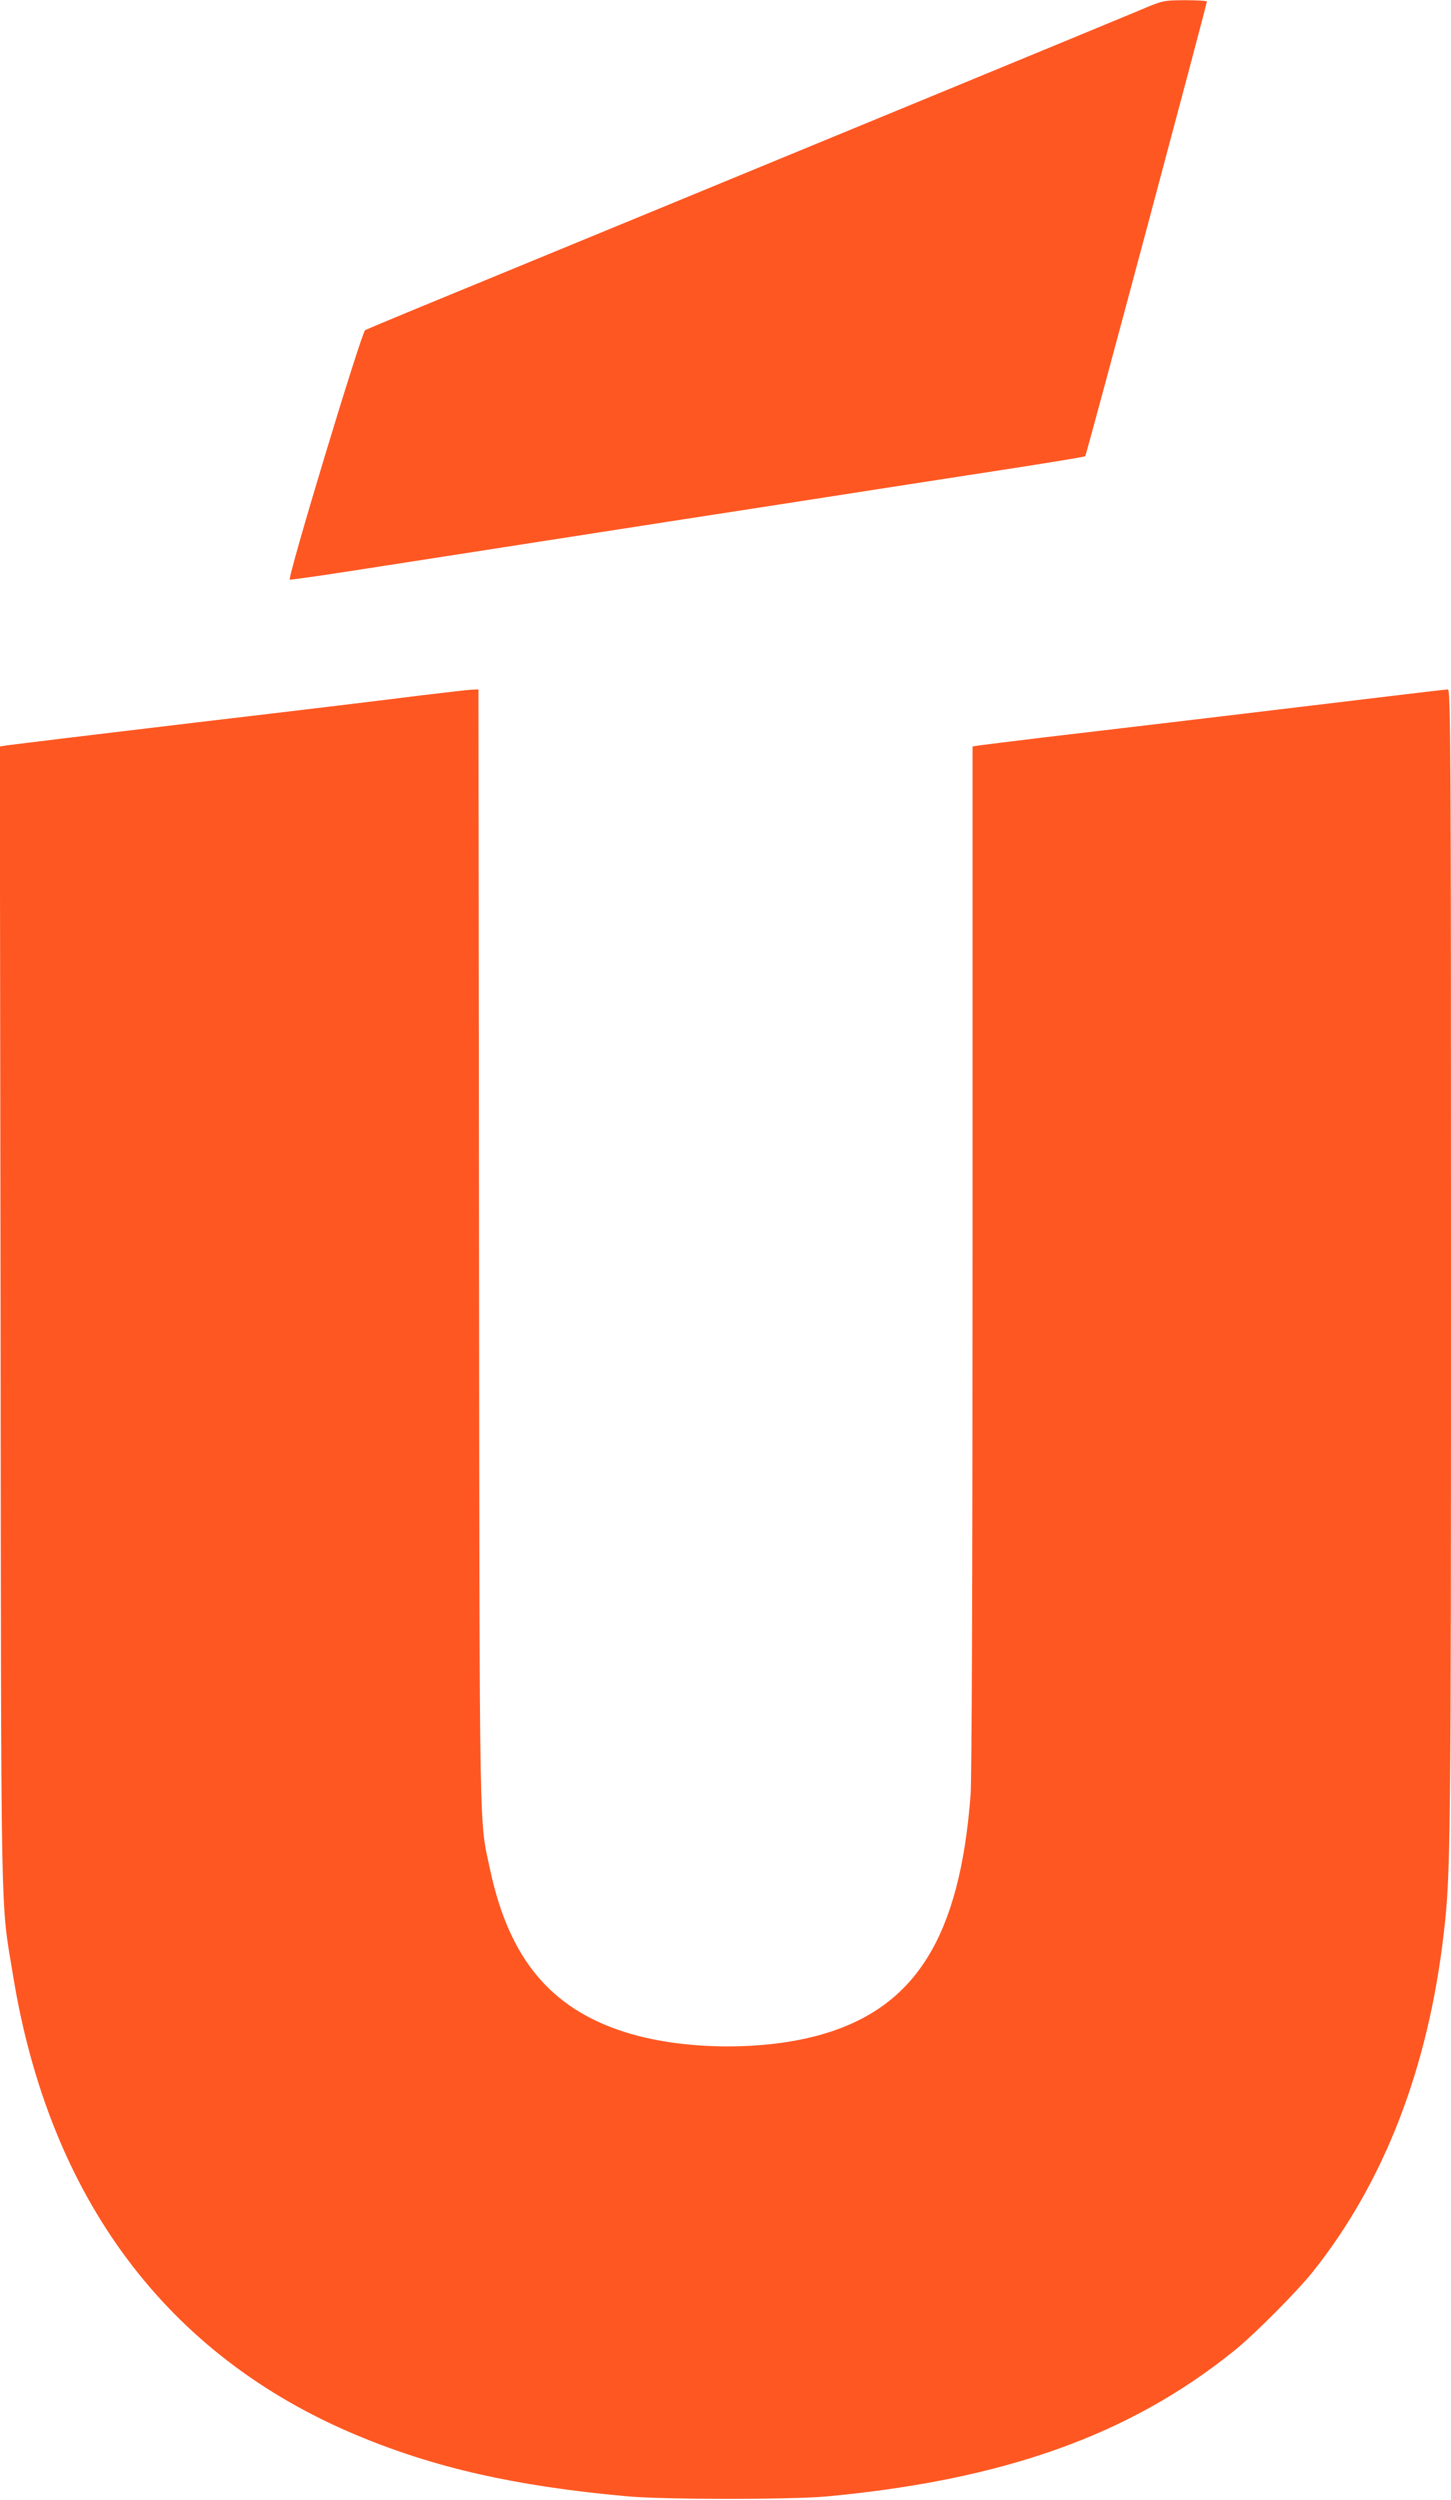
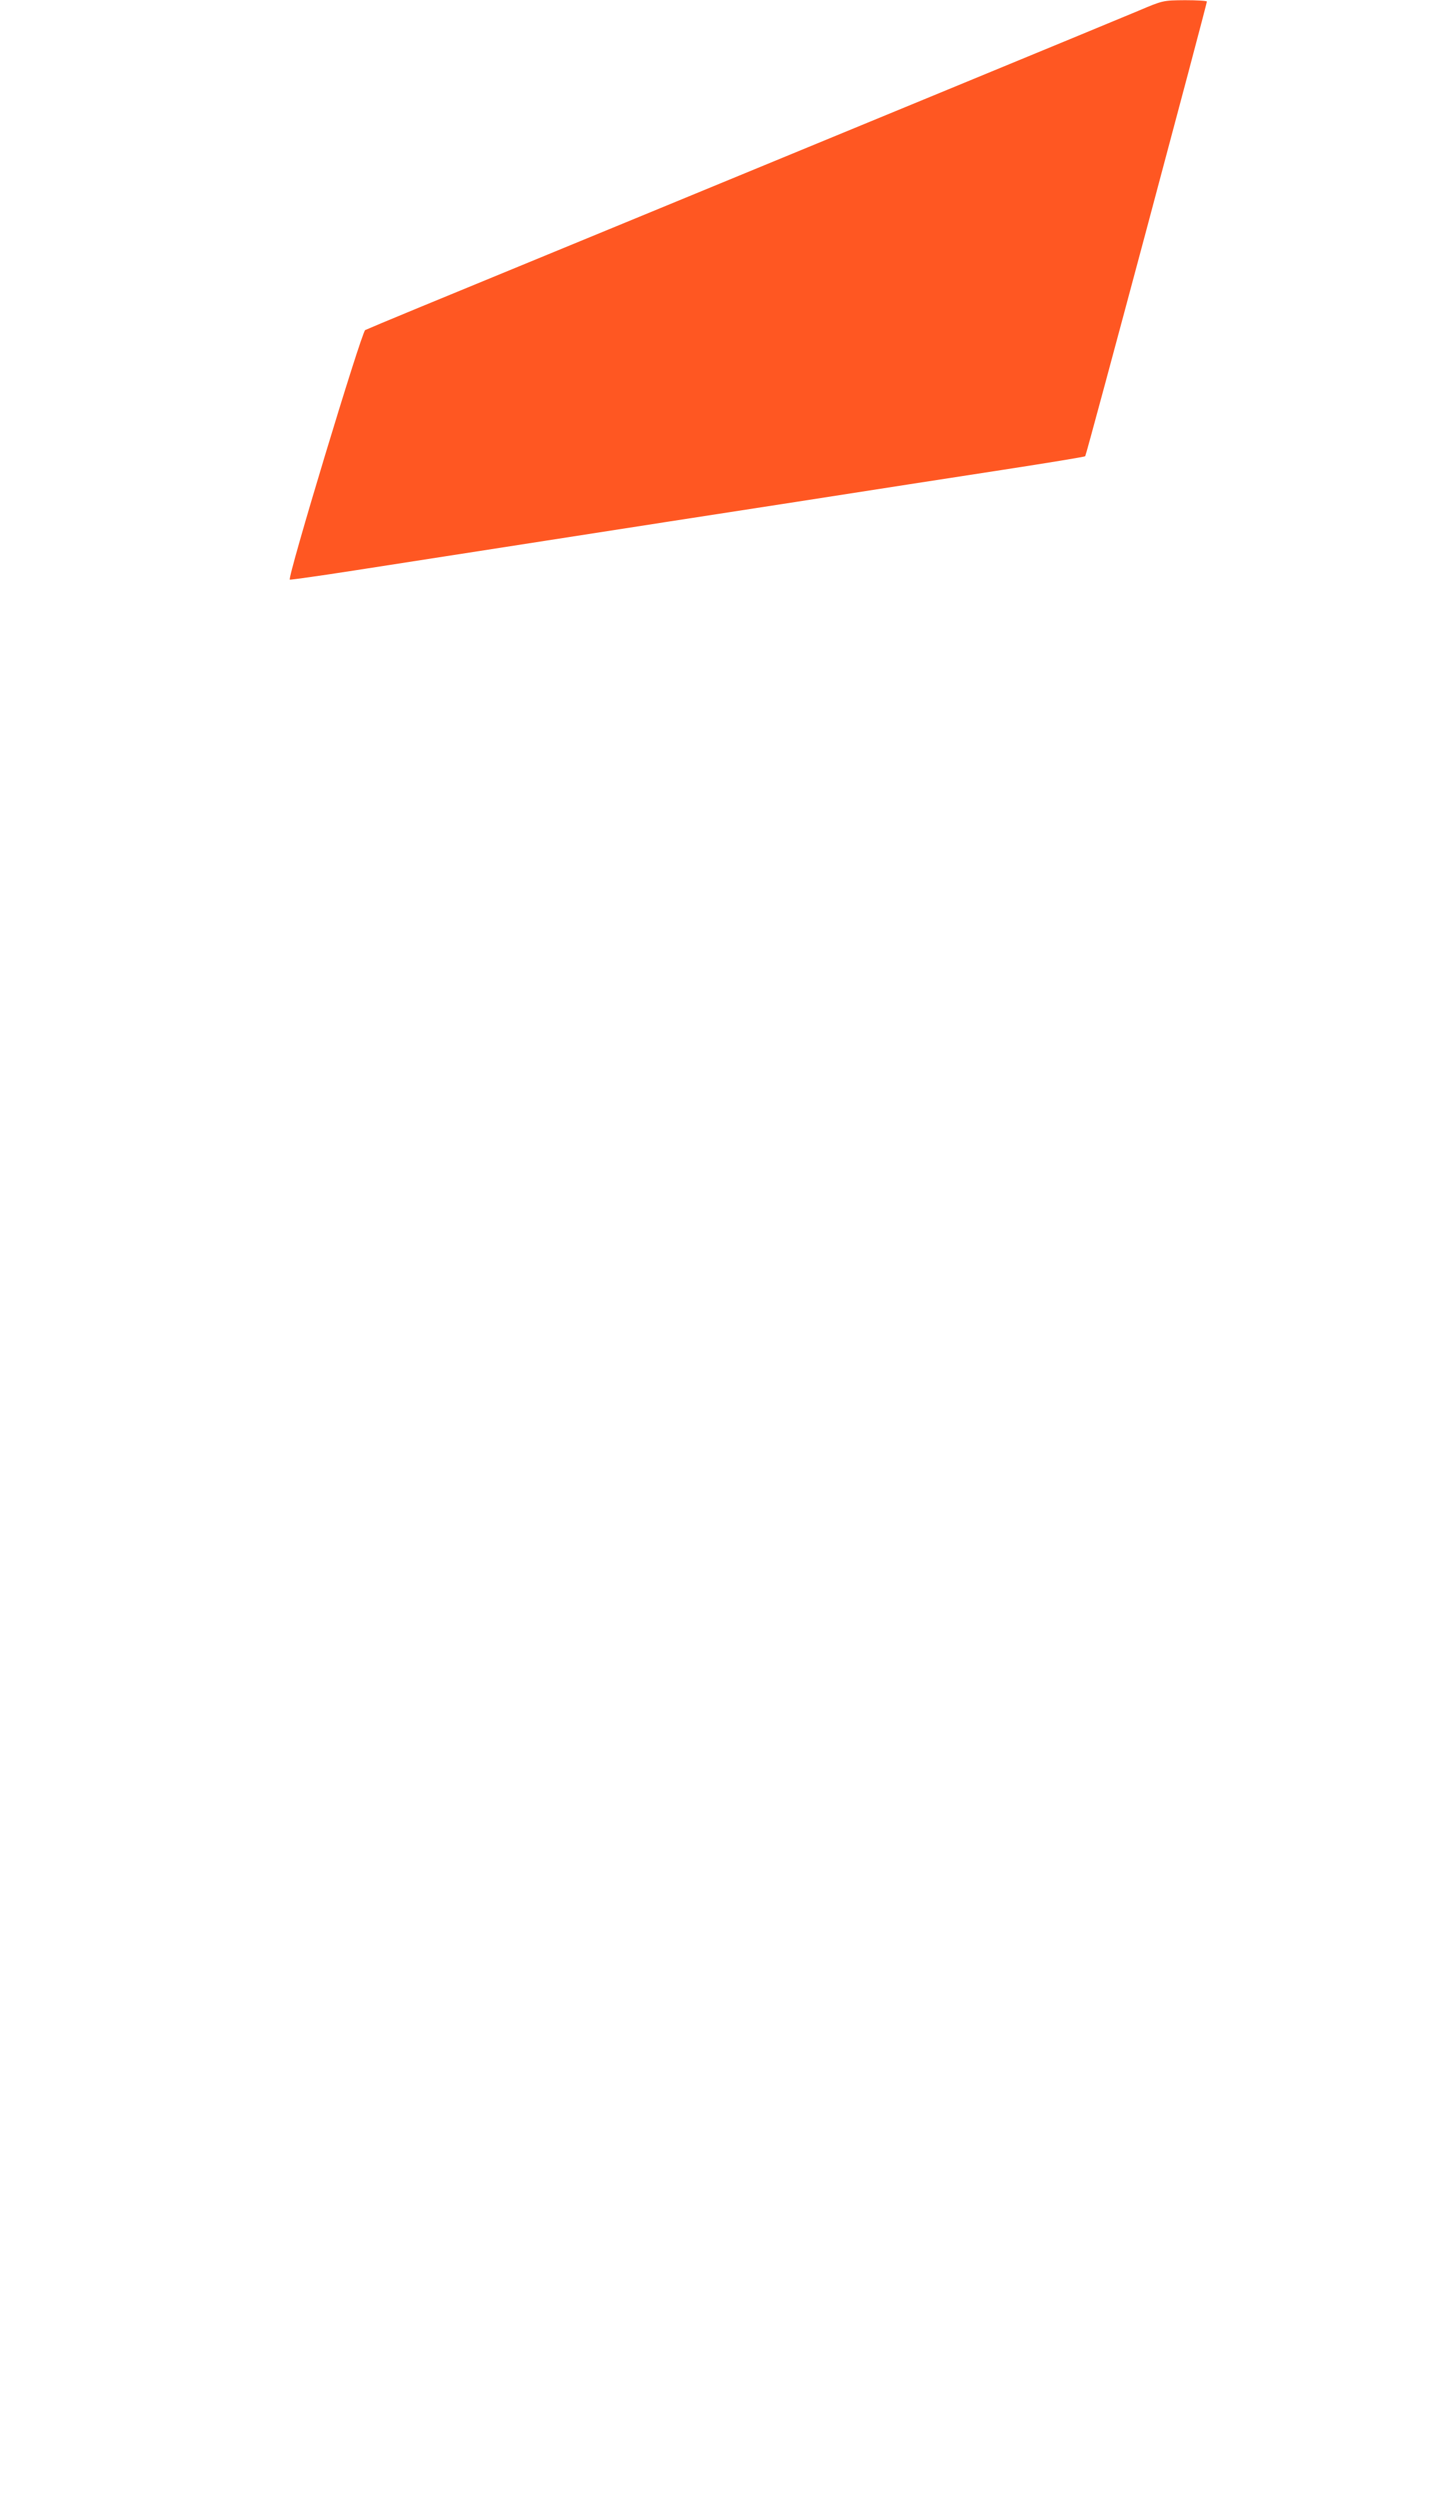
<svg xmlns="http://www.w3.org/2000/svg" version="1.0" width="743pt" height="1280pt" viewBox="0 0 743 1280" preserveAspectRatio="xMidYMid meet">
  <g transform="translate(0,1280) scale(0.1,-0.1)" fill="#ff5722" stroke="none">
    <path d="M5830 12745 c-69 -29 -507 -210 -975 -403 -987 -407 -2335 -963 -2710 -1117 -143 -59 -267 -111 -275 -115 -19 -11 -401 -1274 -386 -1278 6 -1 157 20 336 48 179 28 613 95 965 150 352 55 933 145 1290 200 358 56 836 130 1064 165 227 35 416 66 418 69 6 5 623 2314 623 2328 0 4 -51 7 -112 7 -113 -1 -113 -1 -238 -54z" />
-     <path d="M2160 9240 c-124 -16 -643 -79 -1155 -139 -512 -61 -947 -114 -968 -117 l-38 -6 4 -2916 c3 -3204 -1 -2981 63 -3372 185 -1144 787 -1951 1759 -2358 398 -167 811 -261 1380 -313 188 -18 845 -18 1030 -1 908 85 1551 315 2085 746 102 82 321 302 404 406 365 459 591 1044 670 1740 34 298 36 451 36 3408 0 2660 -2 2952 -16 2952 -8 0 -144 -16 -302 -35 -338 -41 -1342 -161 -1762 -210 -162 -20 -312 -38 -332 -41 l-38 -6 0 -2616 c0 -1690 -4 -2665 -10 -2752 -55 -724 -280 -1087 -760 -1226 -299 -87 -722 -82 -1015 13 -376 121 -587 375 -684 824 -58 271 -55 71 -58 3192 l-3 2857 -33 -1 c-17 -1 -133 -14 -257 -29z" />
  </g>
</svg>